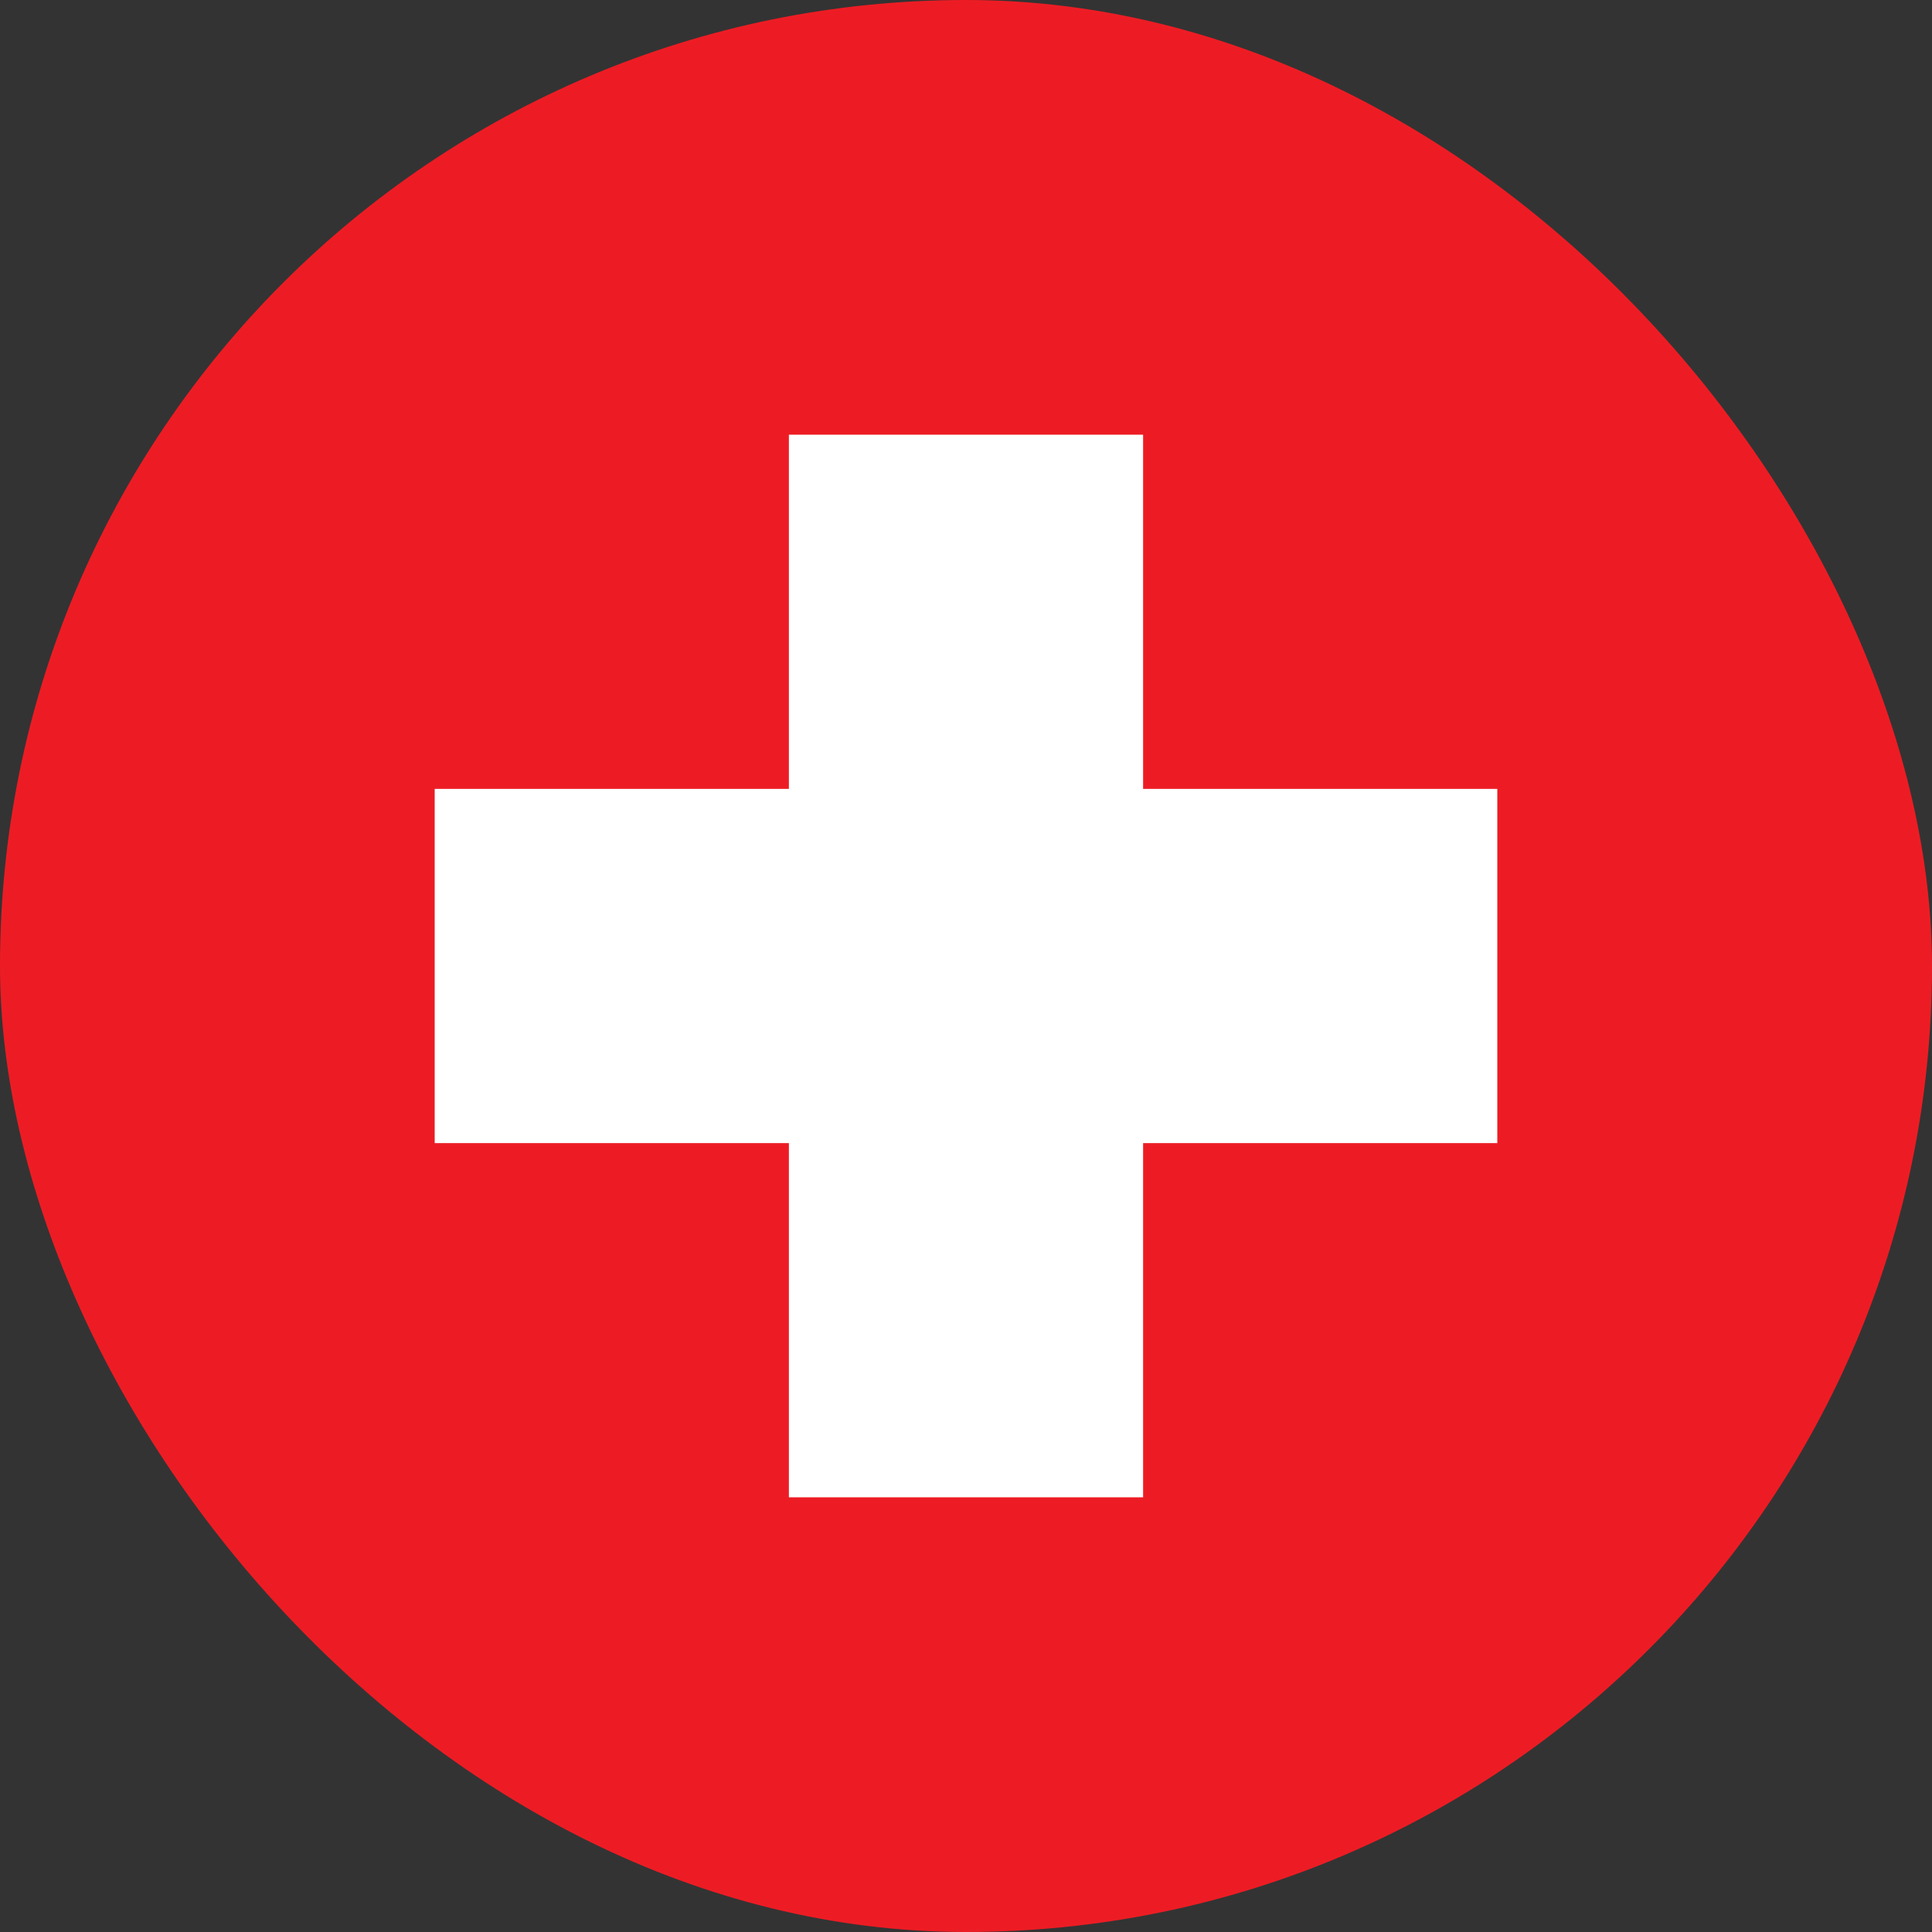
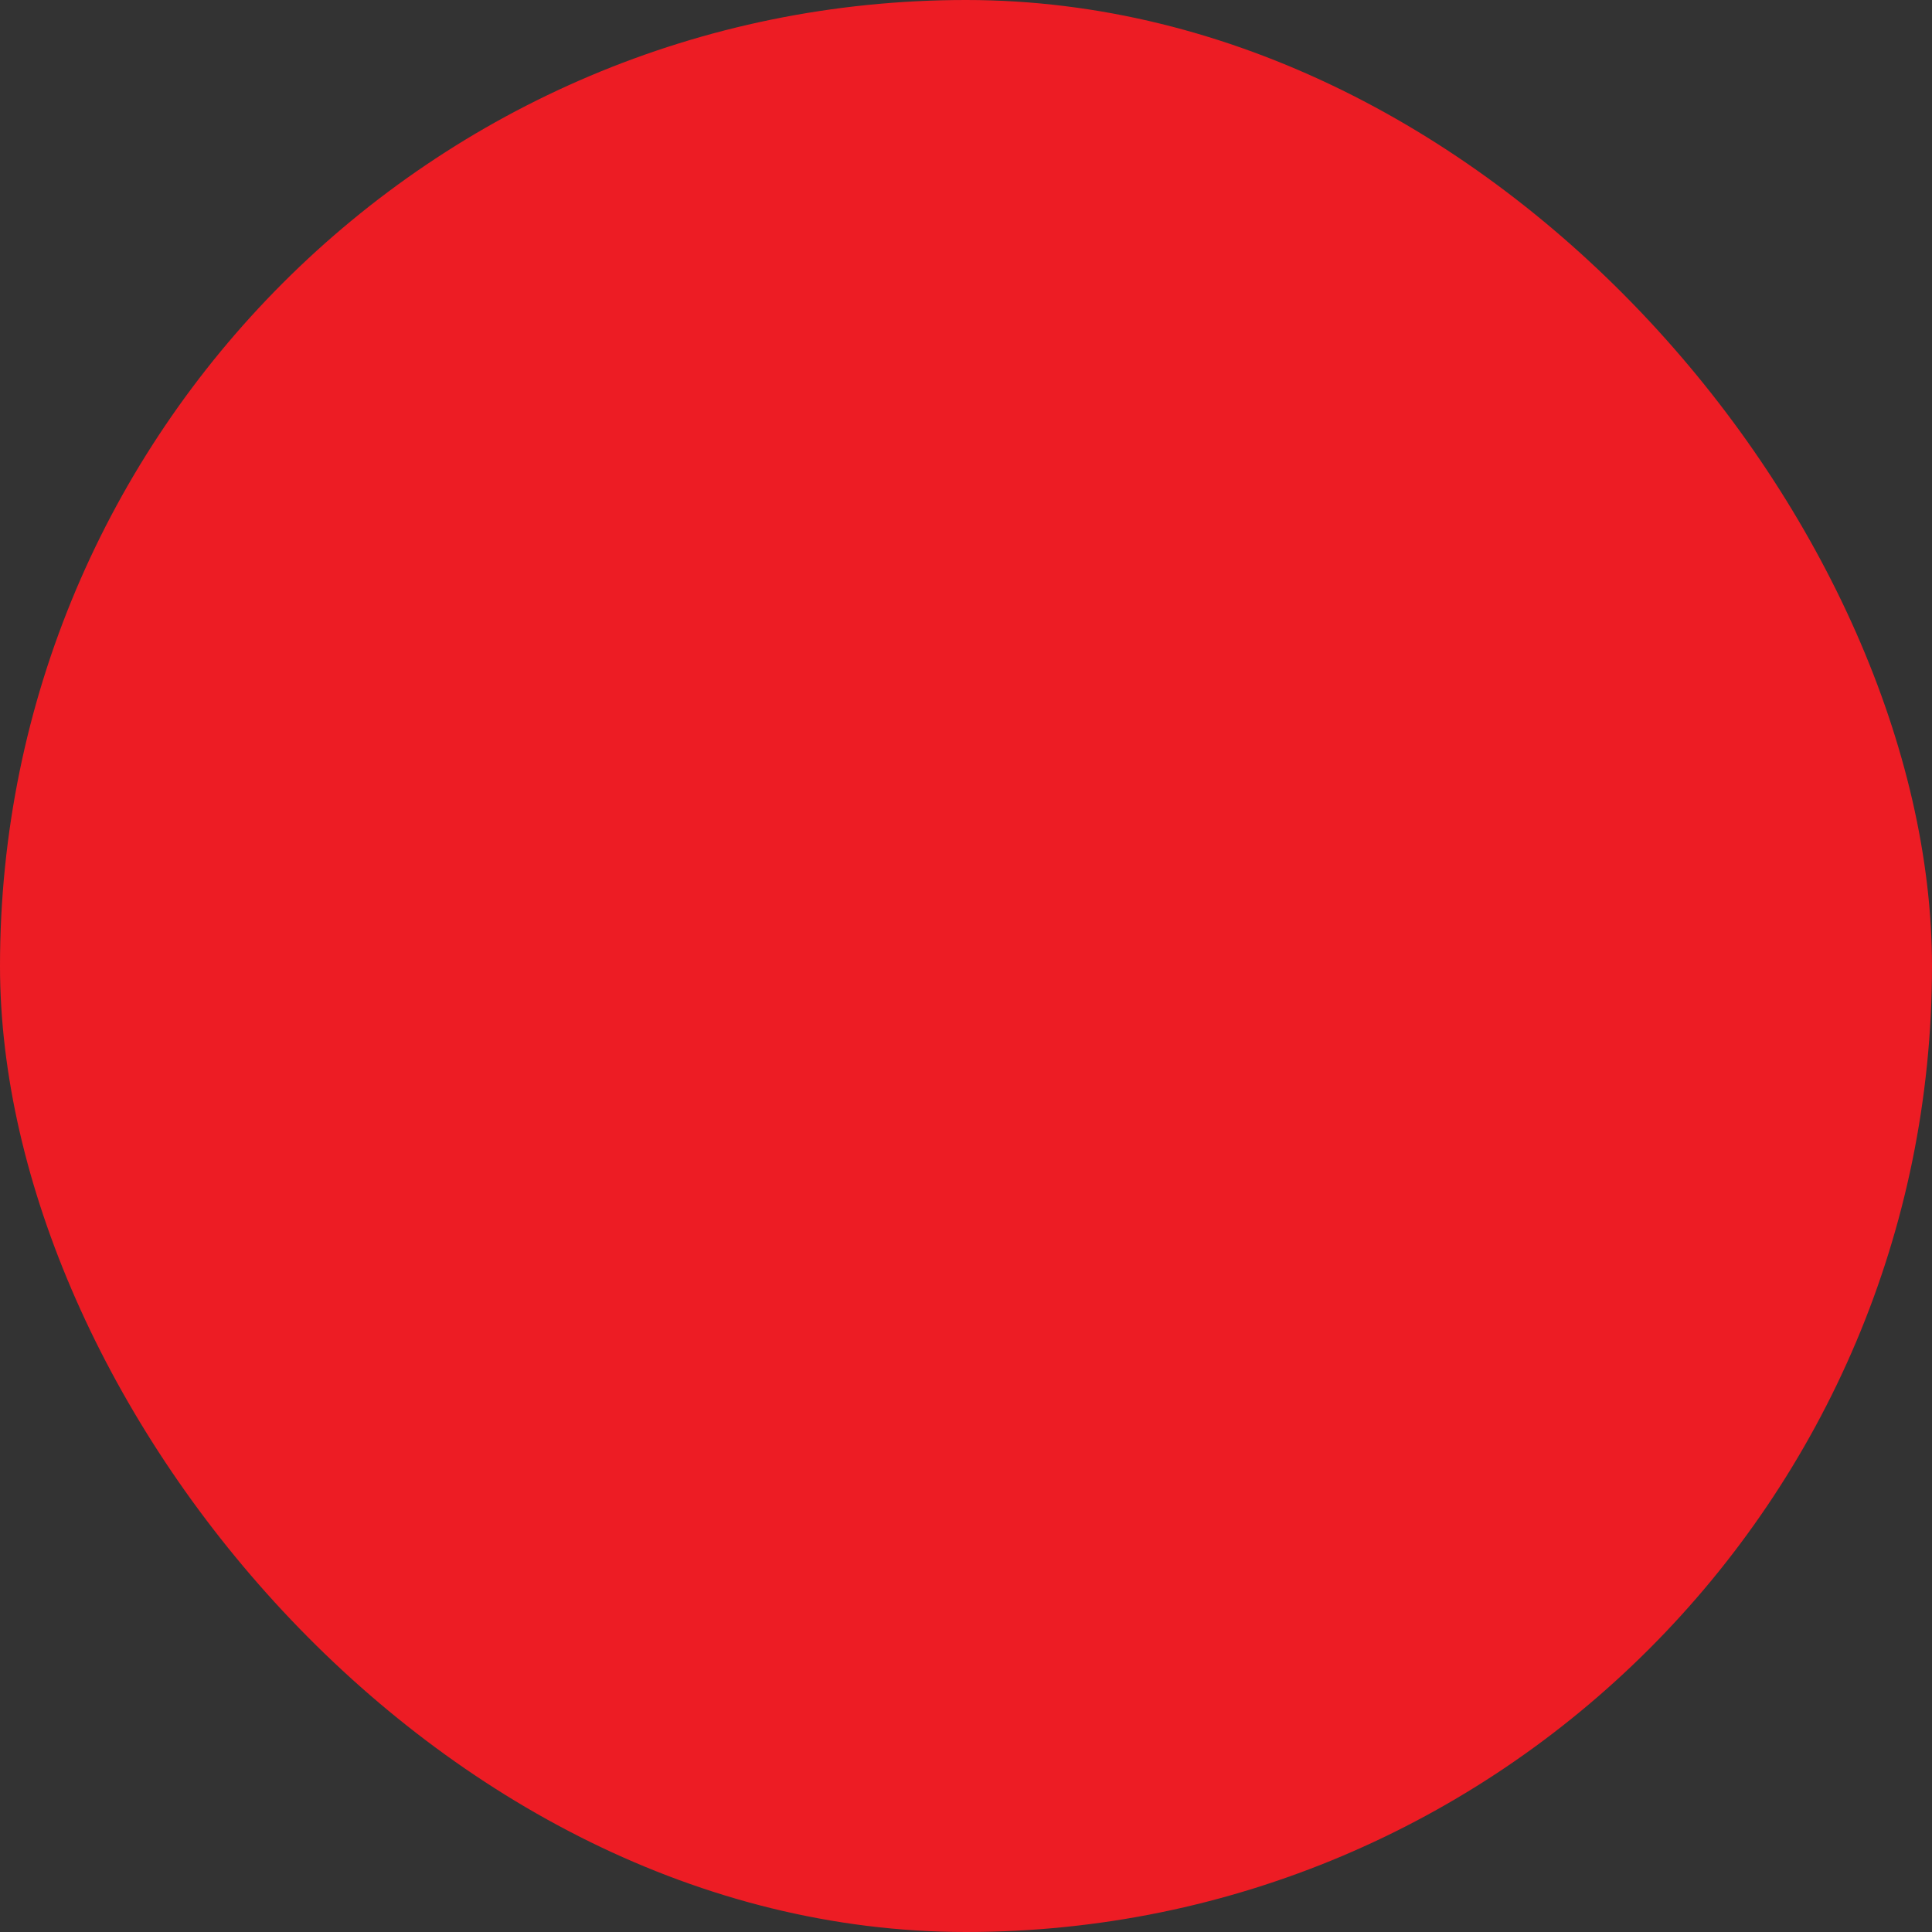
<svg xmlns="http://www.w3.org/2000/svg" width="100" height="100" viewBox="0 0 100 100" fill="none">
  <rect x="0" y="0" width="100" height="100" fill="#333333" stroke="none" />
  <rect width="100" height="100" rx="50" fill="#ED1C24" />
-   <path d="M40.833 77.5H59.167V59.167H77.5V40.833H59.167V22.5H40.833V40.833H22.5V59.167H40.833V77.5Z" fill="white" />
</svg>